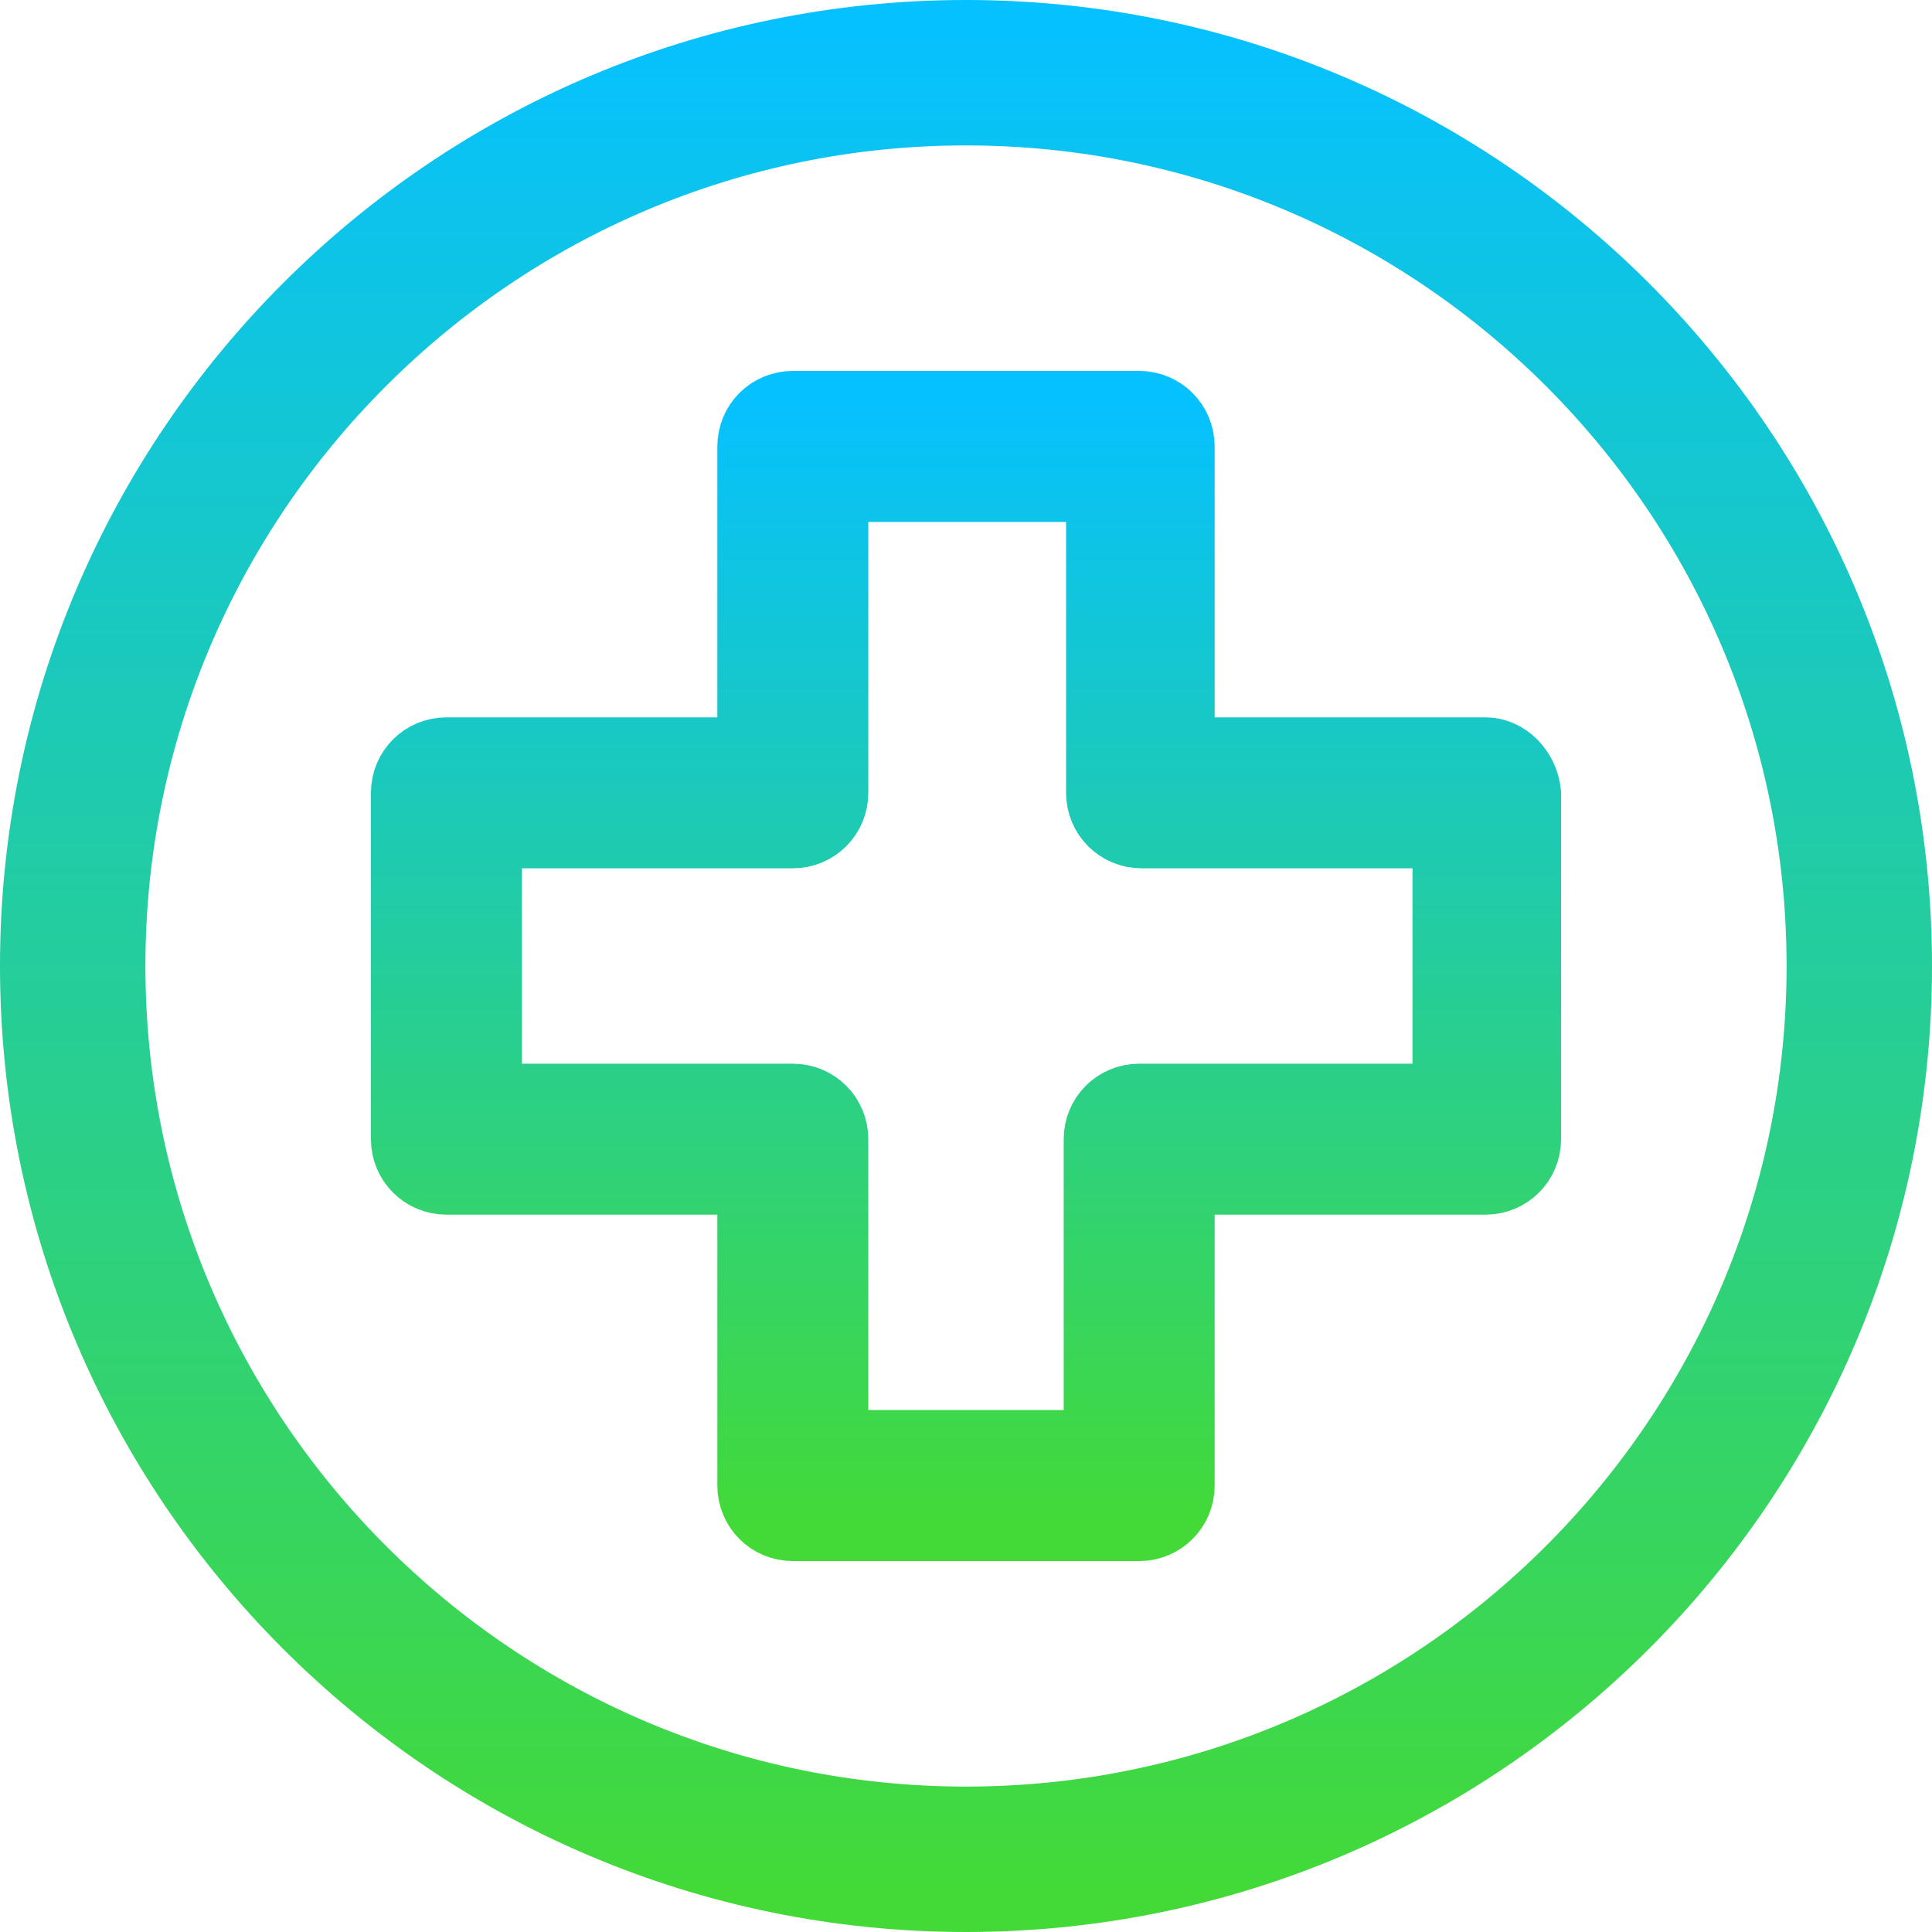
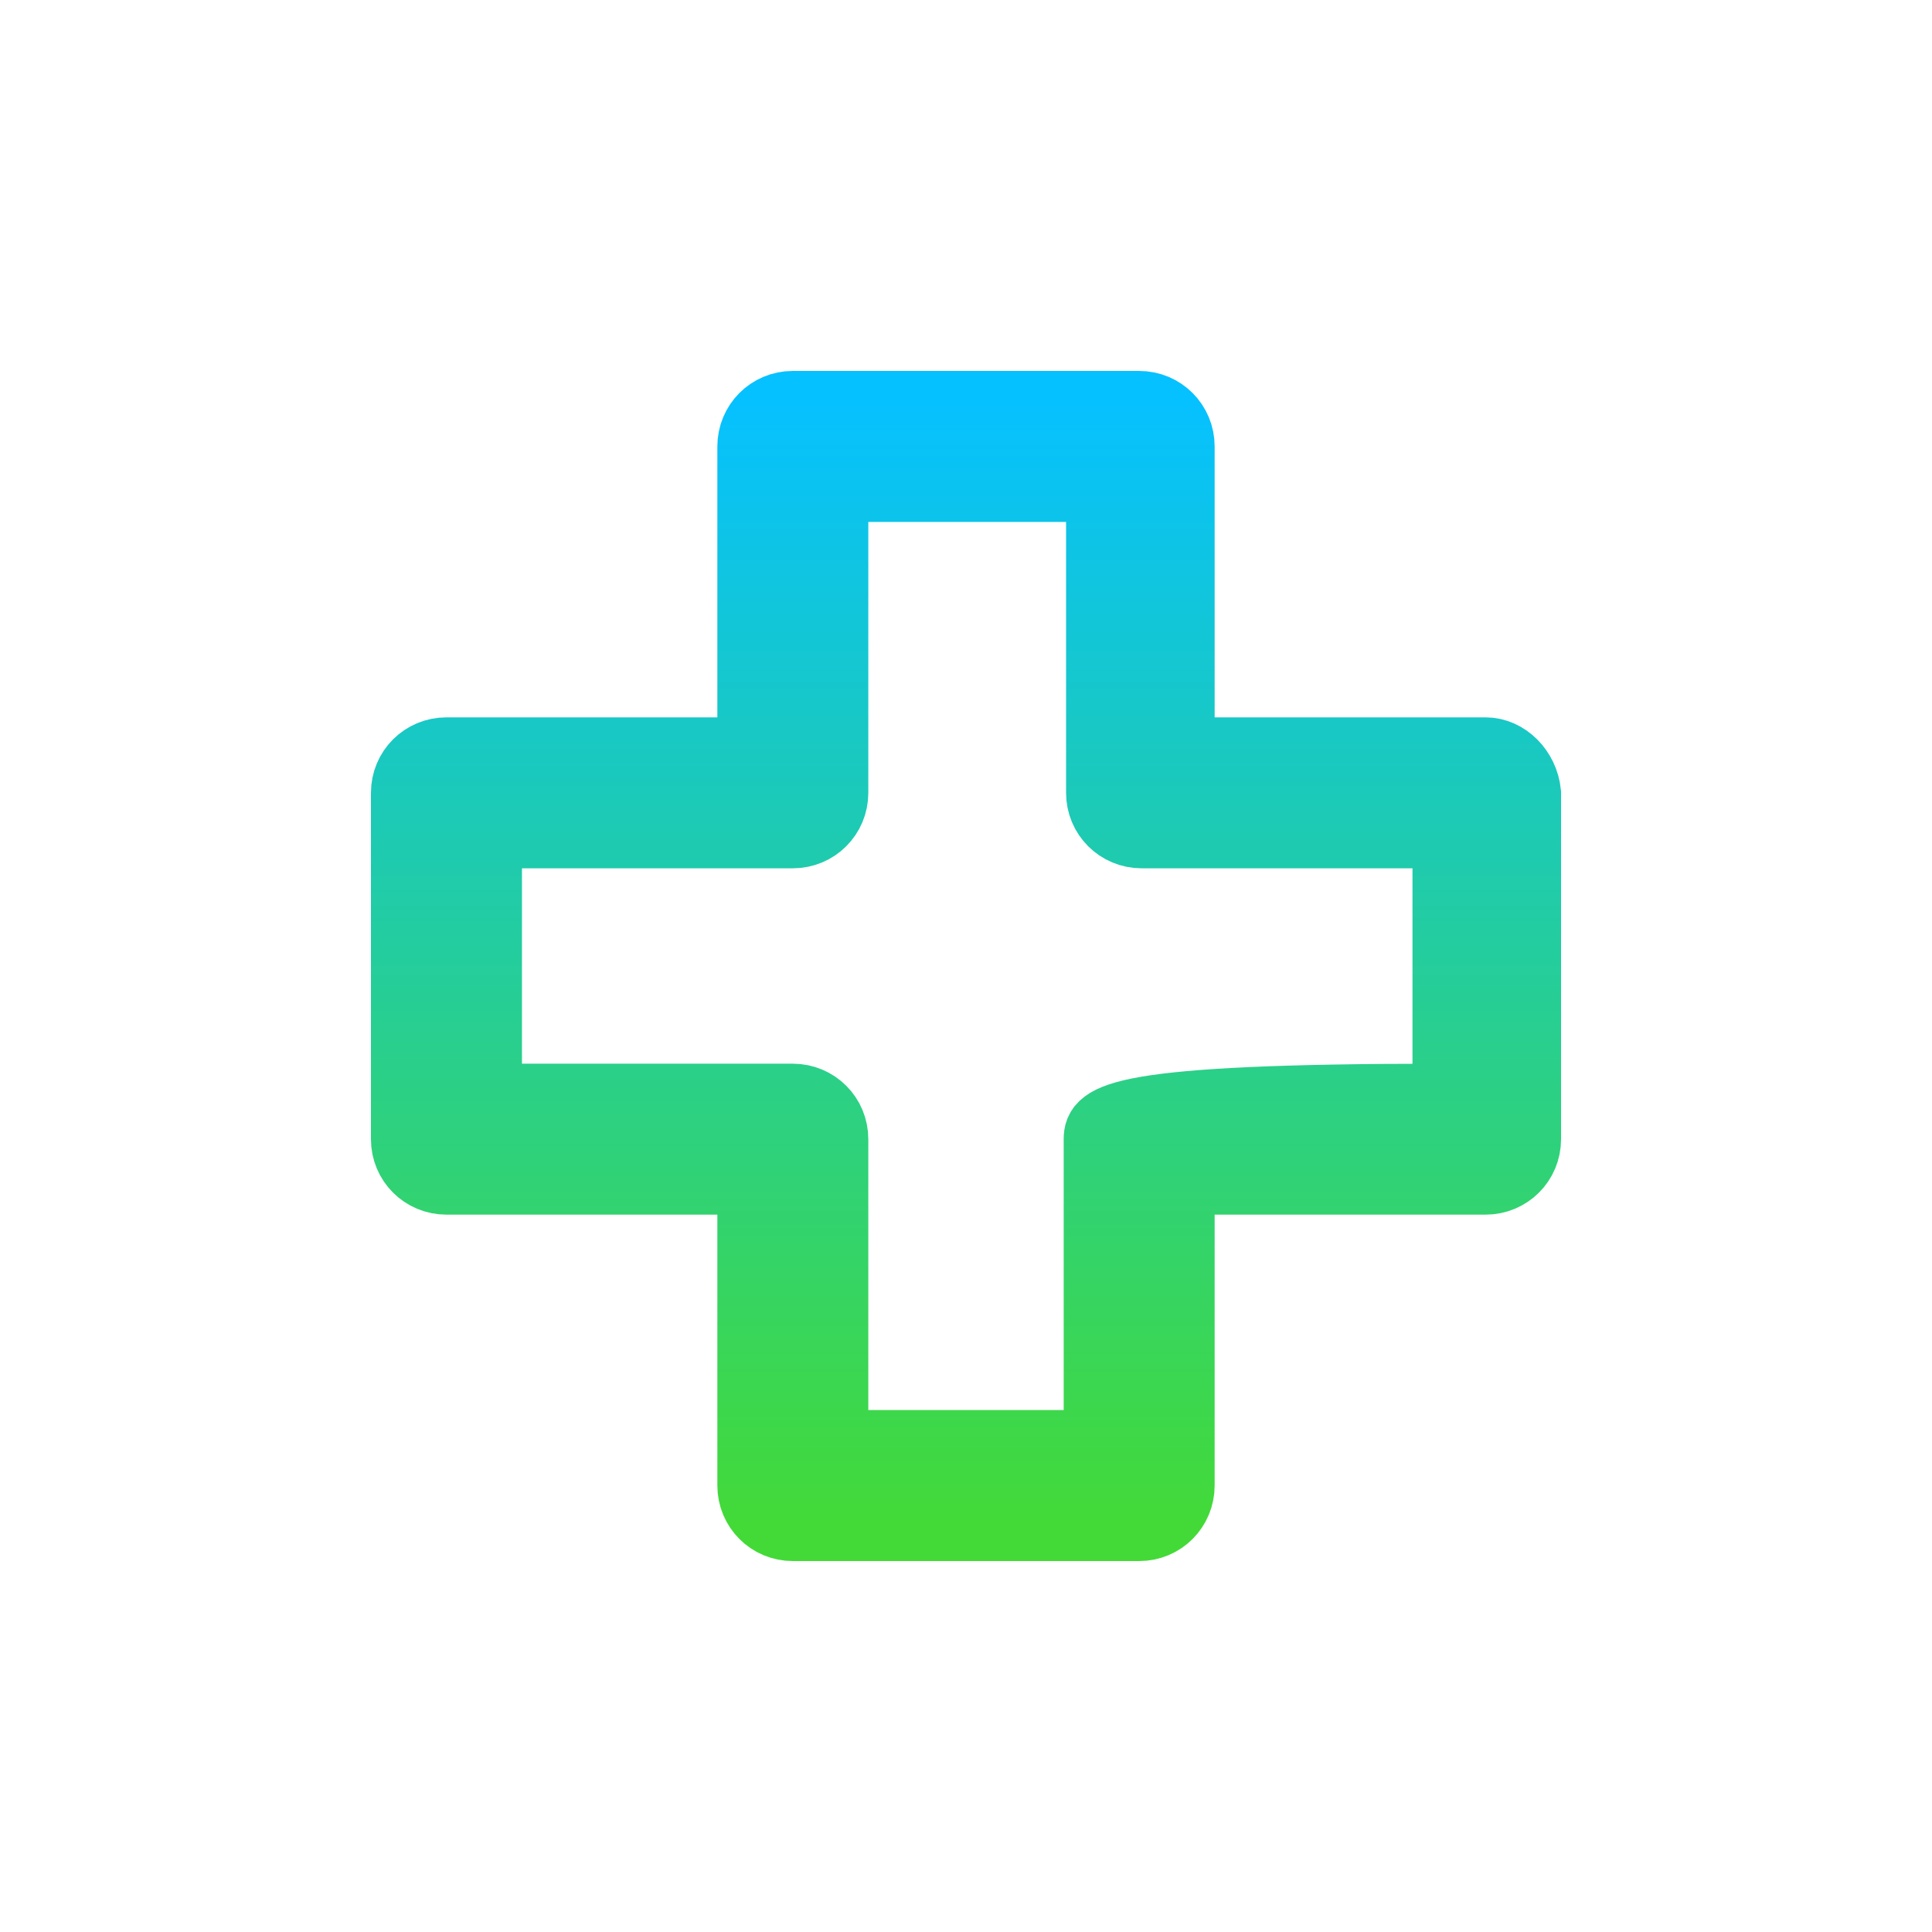
<svg xmlns="http://www.w3.org/2000/svg" width="30" height="30" viewBox="0 0 30 30" fill="none">
-   <path d="M15 0.5C6.999 0.5 0.5 6.999 0.5 15C0.5 23.001 6.999 29.5 15 29.5C23.001 29.5 29.5 23.001 29.5 15C29.5 6.999 23.001 0.5 15 0.5ZM15 28.242C7.698 28.242 1.758 22.302 1.758 15C1.758 7.698 7.698 1.758 15 1.758C22.302 1.758 28.242 7.698 28.242 15C28.242 22.302 22.302 28.242 15 28.242Z" fill="url(#paint0_linear_57_12)" stroke="url(#paint1_linear_57_12)" />
-   <path d="M23.067 11.639H18.361V6.933C18.361 6.559 18.063 6.26 17.689 6.26H12.311C11.937 6.26 11.639 6.559 11.639 6.933V11.639H6.933C6.559 11.639 6.26 11.937 6.26 12.311V17.689C6.26 18.063 6.559 18.361 6.933 18.361H11.639V23.067C11.639 23.441 11.937 23.74 12.311 23.74H17.689C18.063 23.74 18.361 23.441 18.361 23.067V18.361H23.067C23.441 18.361 23.74 18.063 23.74 17.689V12.311C23.702 11.937 23.404 11.639 23.067 11.639ZM22.433 17.017H22.395H17.689C17.316 17.017 17.017 17.316 17.017 17.689V22.395H12.983V17.689C12.983 17.316 12.684 17.017 12.311 17.017H7.605V12.983H12.311C12.684 12.983 12.983 12.684 12.983 12.311V7.605H17.054V12.311C17.054 12.684 17.353 12.983 17.727 12.983H22.433V17.017Z" fill="url(#paint2_linear_57_12)" stroke="url(#paint3_linear_57_12)" />
+   <path d="M23.067 11.639H18.361V6.933C18.361 6.559 18.063 6.26 17.689 6.26H12.311C11.937 6.26 11.639 6.559 11.639 6.933V11.639H6.933C6.559 11.639 6.26 11.937 6.26 12.311V17.689C6.26 18.063 6.559 18.361 6.933 18.361H11.639V23.067C11.639 23.441 11.937 23.74 12.311 23.74H17.689C18.063 23.74 18.361 23.441 18.361 23.067V18.361H23.067C23.441 18.361 23.74 18.063 23.74 17.689V12.311C23.702 11.937 23.404 11.639 23.067 11.639ZM22.433 17.017H22.395C17.316 17.017 17.017 17.316 17.017 17.689V22.395H12.983V17.689C12.983 17.316 12.684 17.017 12.311 17.017H7.605V12.983H12.311C12.684 12.983 12.983 12.684 12.983 12.311V7.605H17.054V12.311C17.054 12.684 17.353 12.983 17.727 12.983H22.433V17.017Z" fill="url(#paint2_linear_57_12)" stroke="url(#paint3_linear_57_12)" />
  <defs>
    <linearGradient id="paint0_linear_57_12" x1="15" y1="0.5" x2="15" y2="29.5" gradientUnits="userSpaceOnUse">
      <stop stop-color="#06C1FF" />
      <stop offset="1" stop-color="#43DA37" />
    </linearGradient>
    <linearGradient id="paint1_linear_57_12" x1="15" y1="0.5" x2="15" y2="29.5" gradientUnits="userSpaceOnUse">
      <stop stop-color="#06C1FF" />
      <stop offset="1" stop-color="#43DA37" />
    </linearGradient>
    <linearGradient id="paint2_linear_57_12" x1="15" y1="6.26" x2="15" y2="23.74" gradientUnits="userSpaceOnUse">
      <stop stop-color="#06C1FF" />
      <stop offset="1" stop-color="#43DA37" />
    </linearGradient>
    <linearGradient id="paint3_linear_57_12" x1="15" y1="6.26" x2="15" y2="23.74" gradientUnits="userSpaceOnUse">
      <stop stop-color="#06C1FF" />
      <stop offset="1" stop-color="#43DA37" />
    </linearGradient>
  </defs>
</svg>